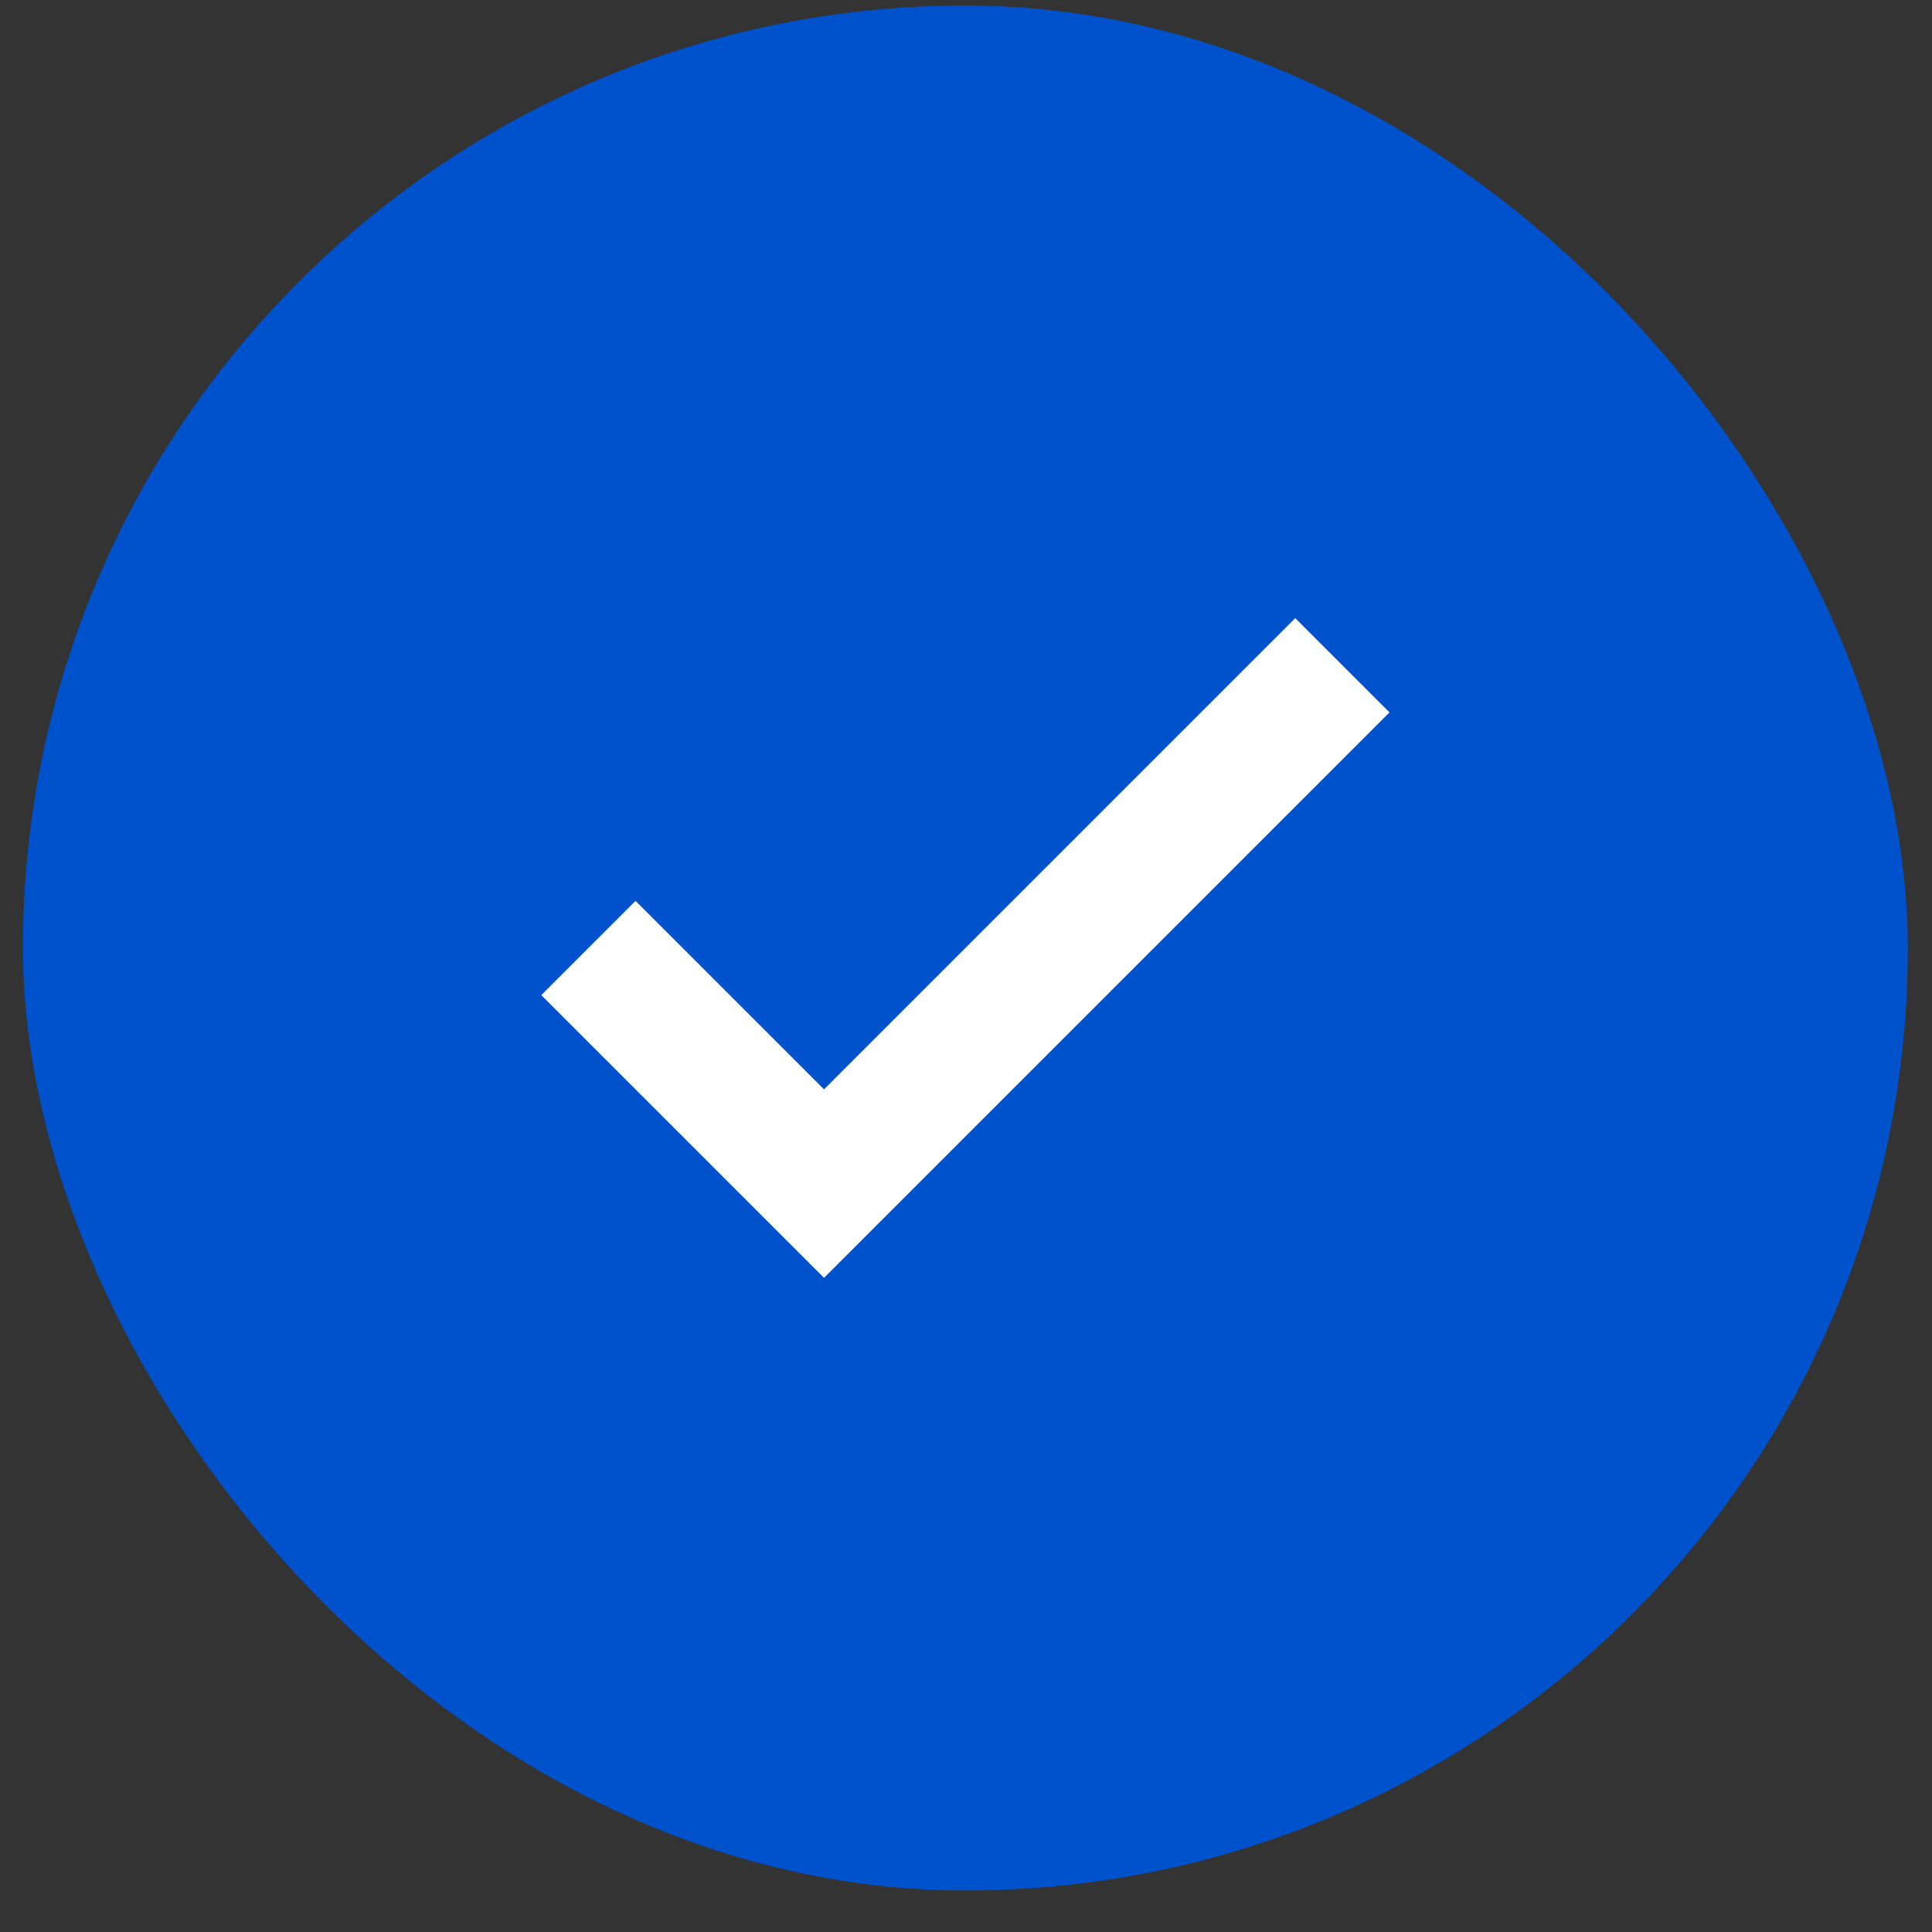
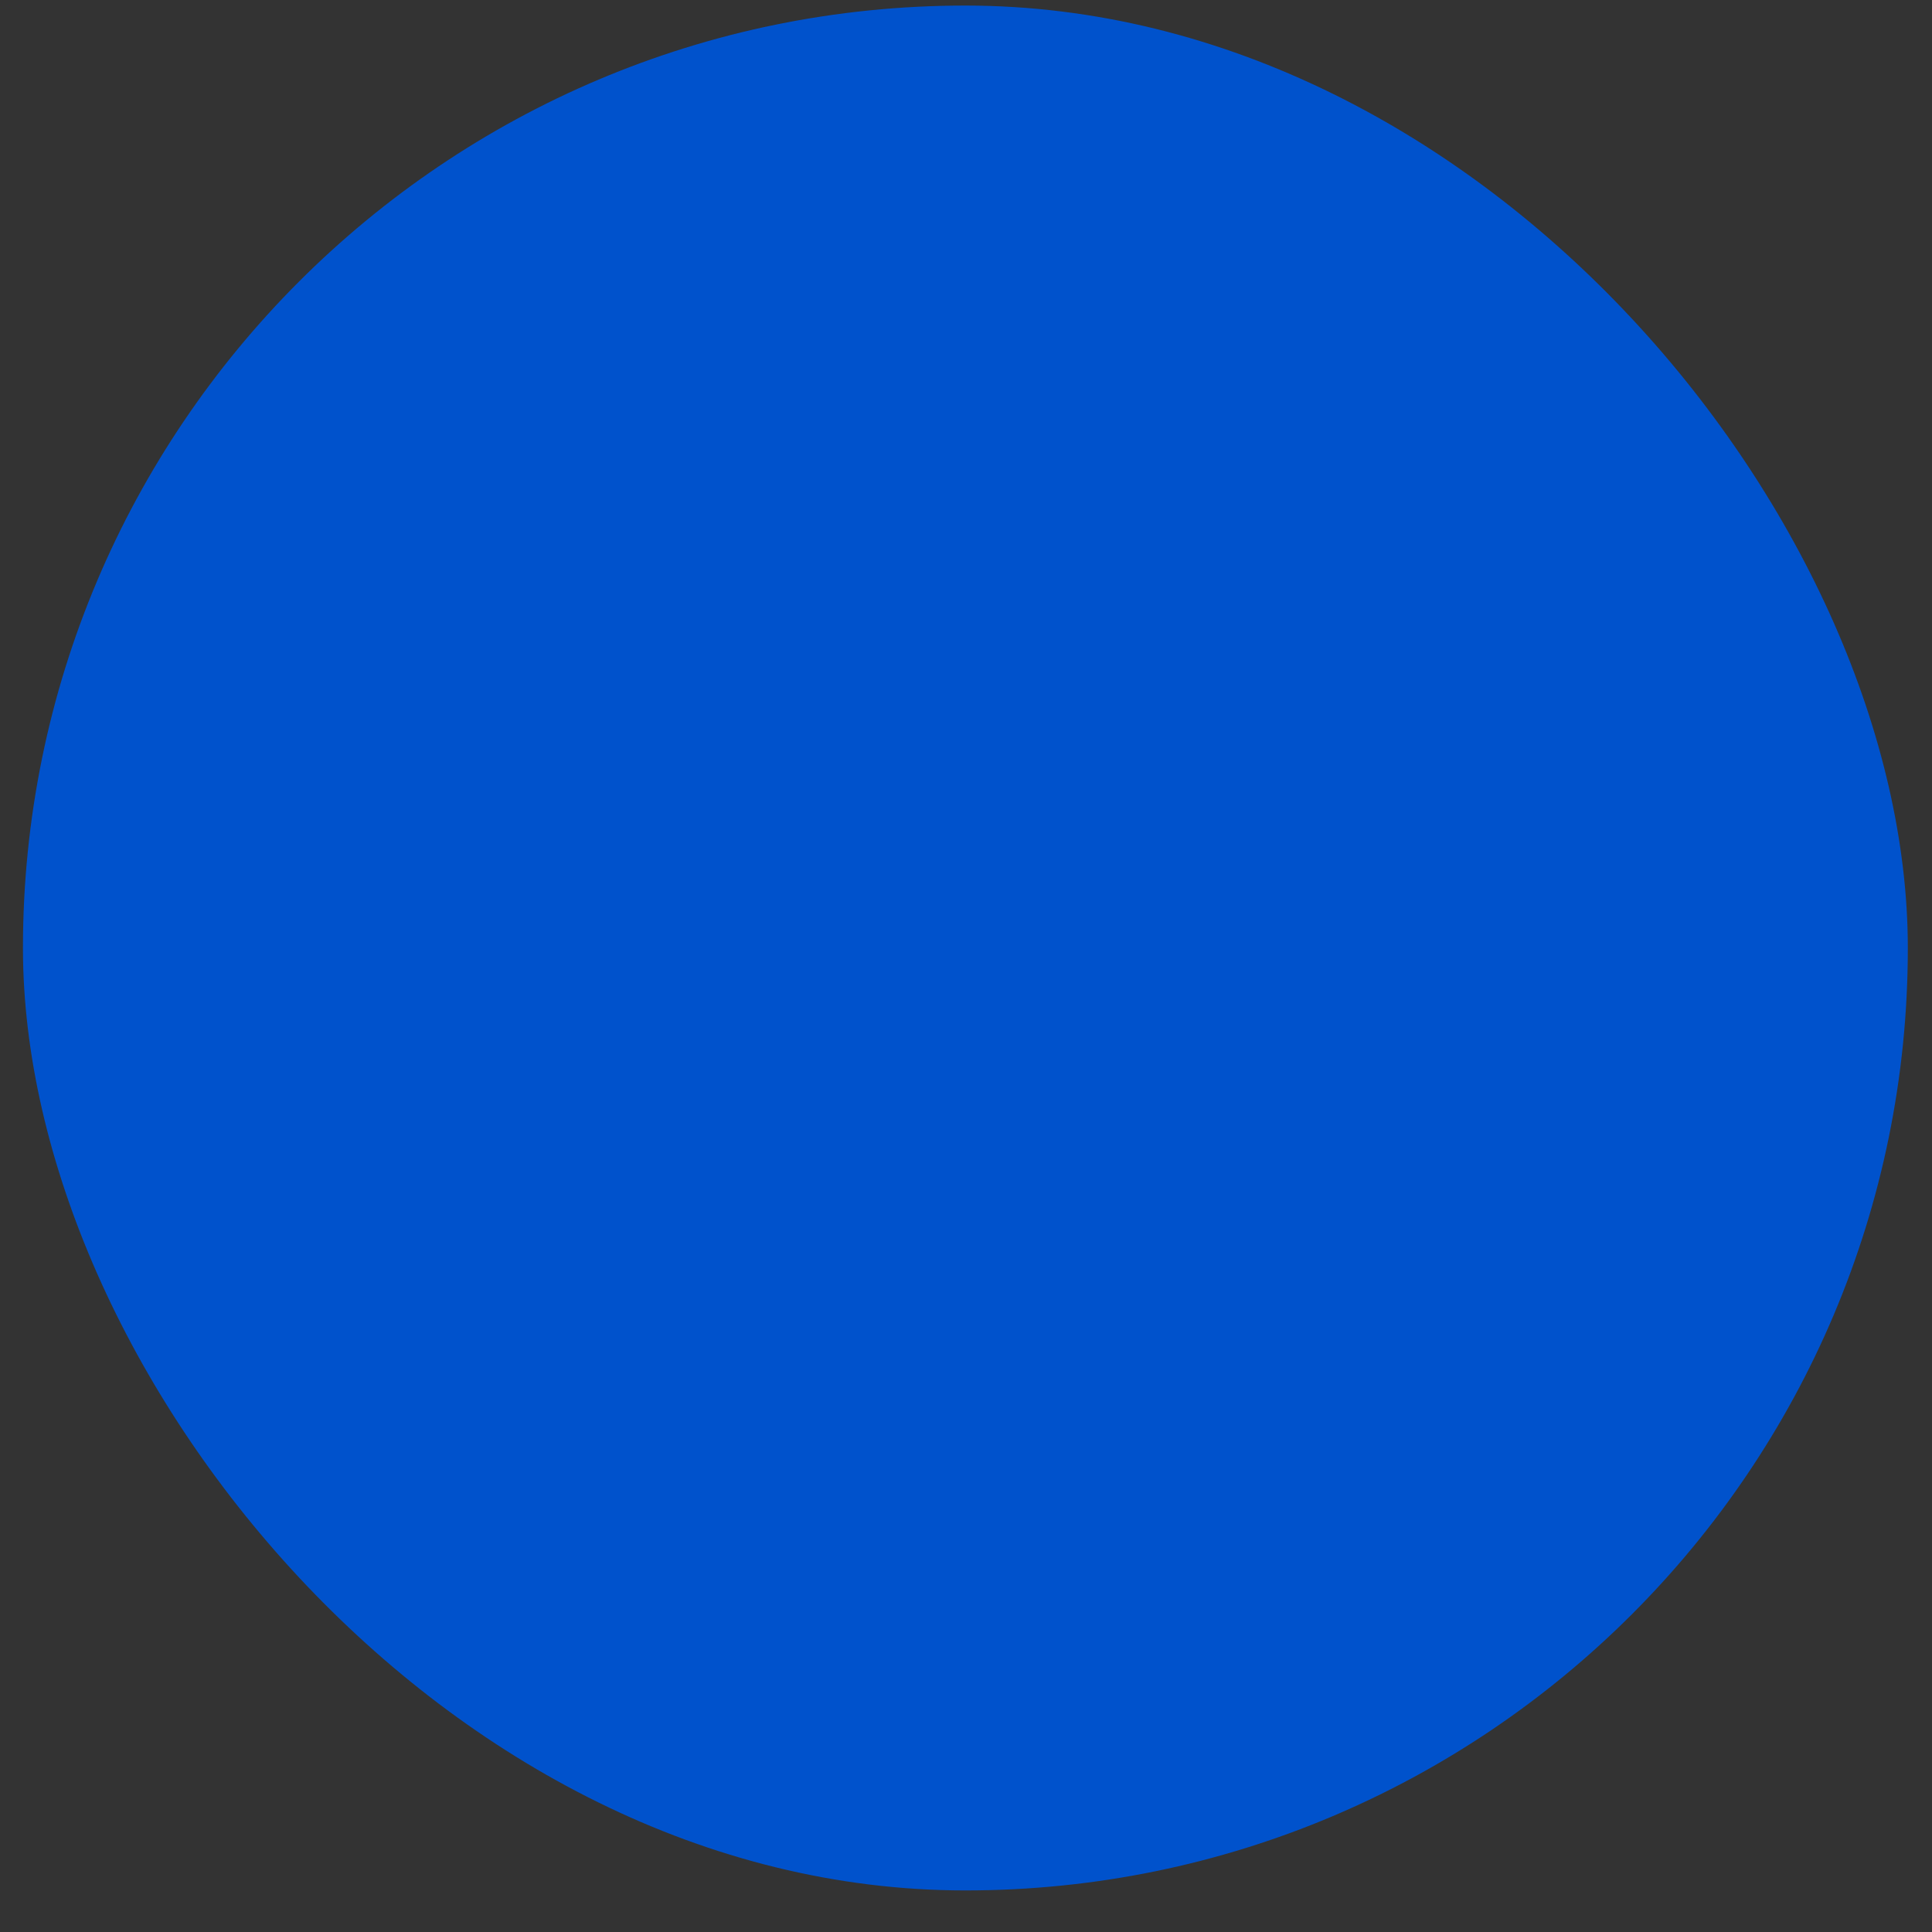
<svg xmlns="http://www.w3.org/2000/svg" width="41" height="41" viewBox="0 0 41 41" fill="none">
  <rect x="0" y="0" width="41" height="41" fill="#333333" stroke="none" />
  <rect x="0.487" y="0.118" width="40" height="40" rx="20" fill="#0052CC" />
-   <path d="M17.487 27.118L11.487 21.118L13.487 19.118L17.487 23.118L27.487 13.118L29.487 15.118L17.487 27.118Z" fill="white" />
</svg>